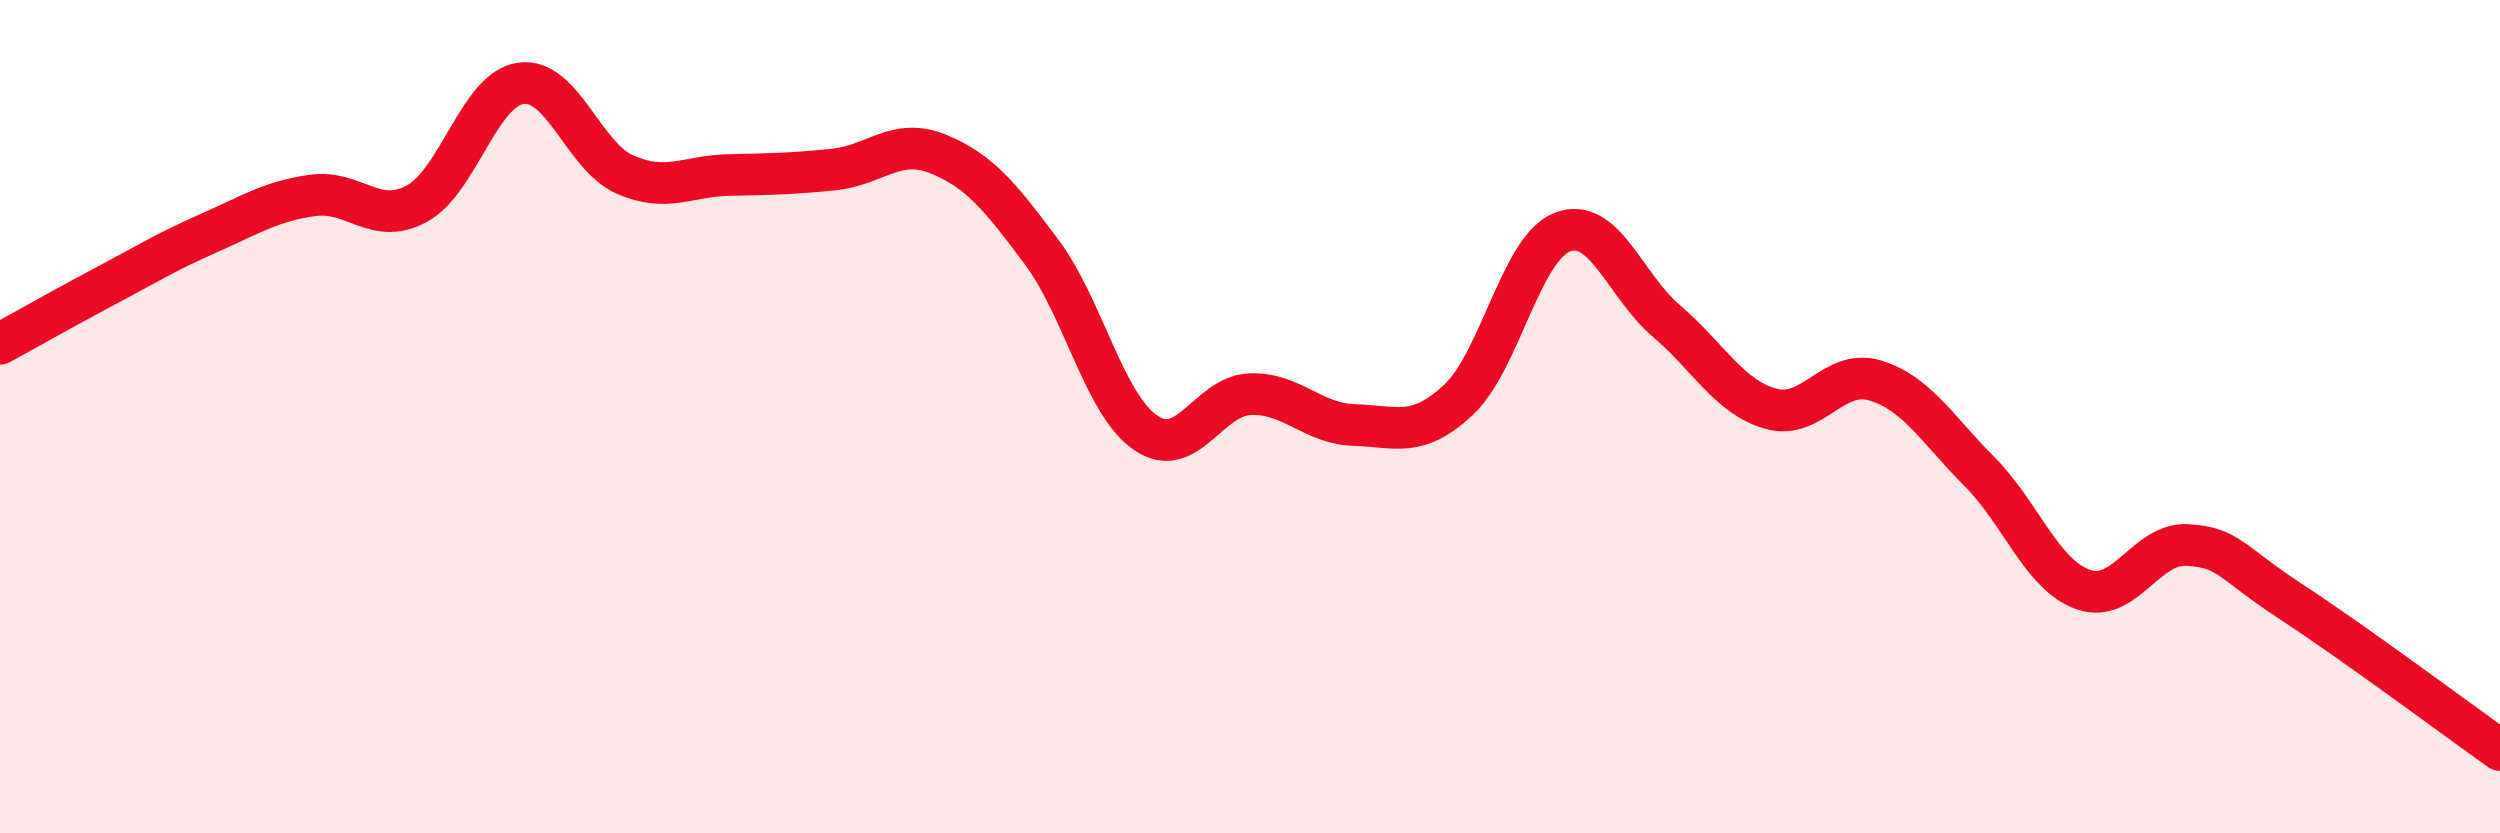
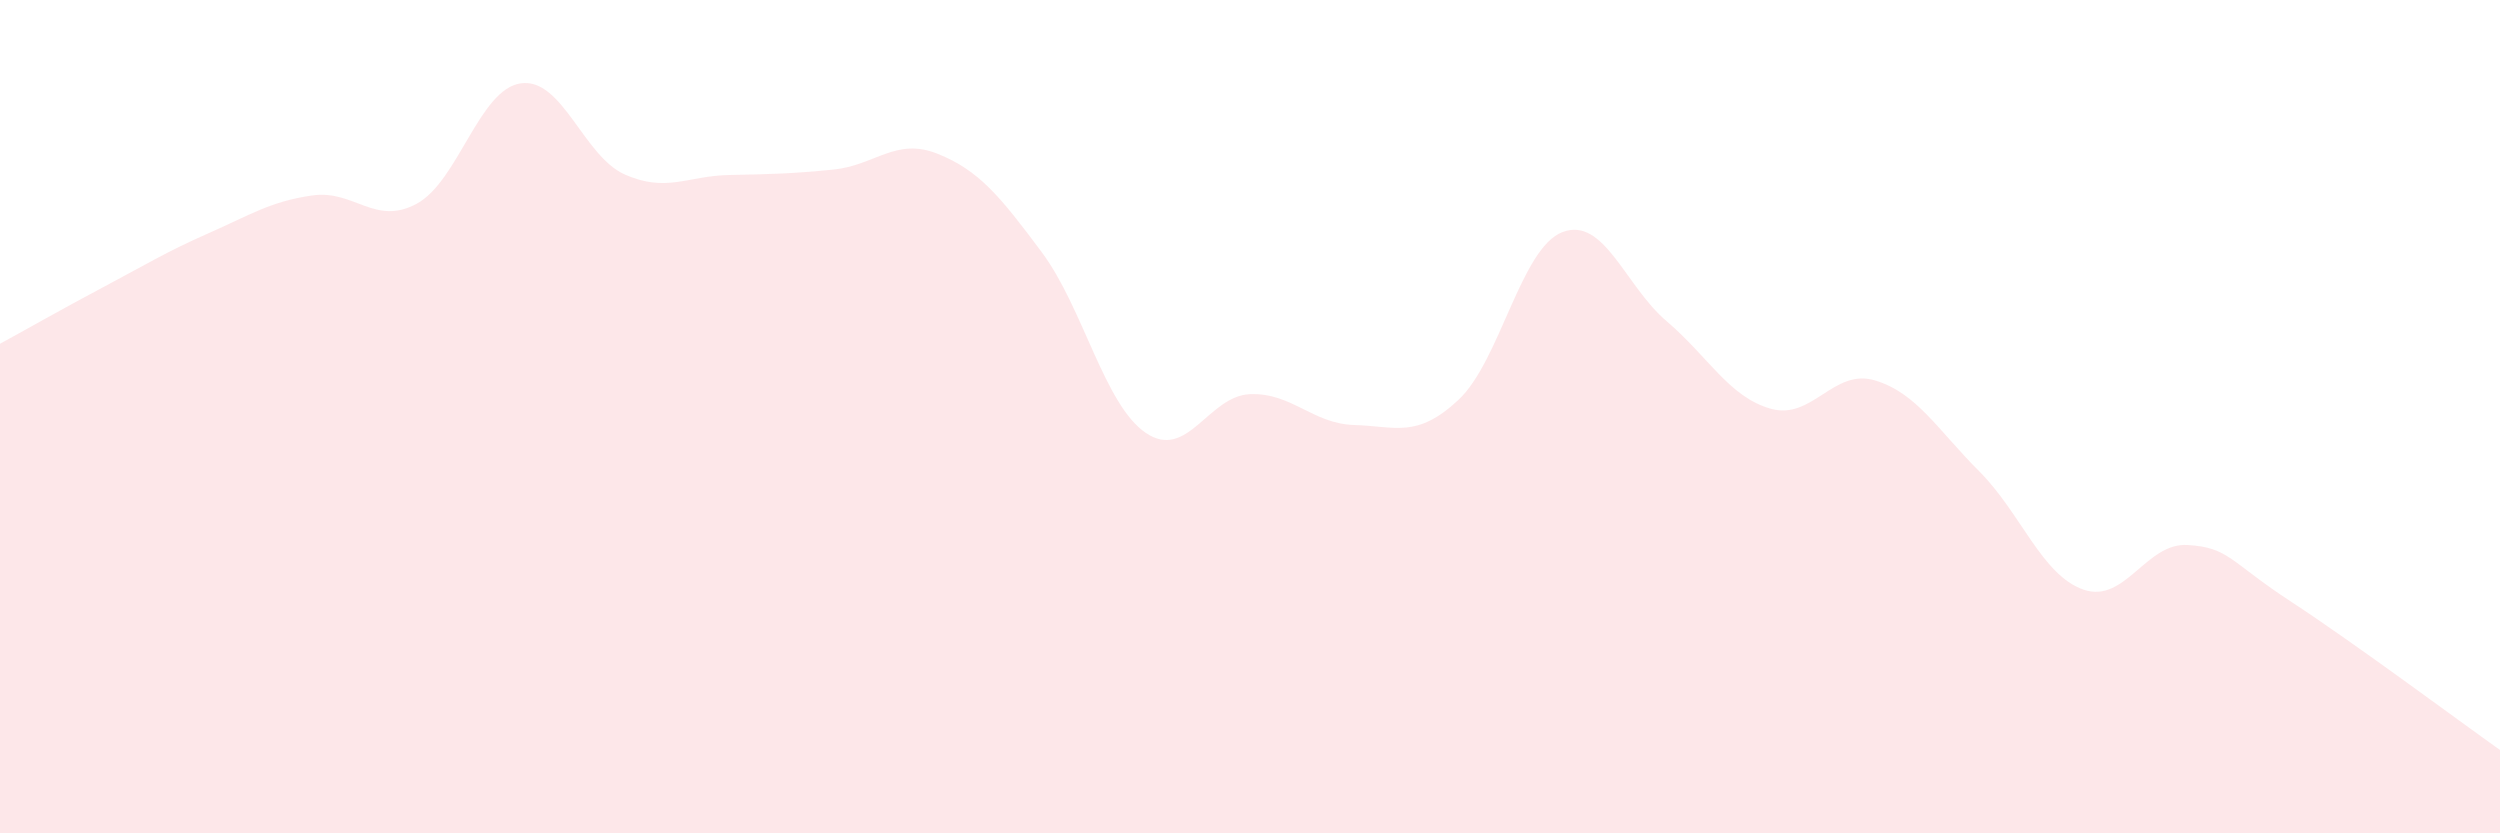
<svg xmlns="http://www.w3.org/2000/svg" width="60" height="20" viewBox="0 0 60 20">
  <path d="M 0,8.25 C 0.5,7.98 1.5,7.41 2.5,6.88 C 3.5,6.35 4,6.04 5,5.6 C 6,5.16 6.5,4.83 7.5,4.69 C 8.5,4.55 9,5.43 10,4.89 C 11,4.35 11.5,2.14 12.5,2 C 13.5,1.86 14,3.75 15,4.19 C 16,4.63 16.5,4.22 17.5,4.2 C 18.5,4.18 19,4.17 20,4.07 C 21,3.97 21.5,3.29 22.5,3.69 C 23.5,4.09 24,4.71 25,6.05 C 26,7.39 26.5,9.71 27.5,10.39 C 28.5,11.07 29,9.5 30,9.46 C 31,9.42 31.5,10.17 32.5,10.2 C 33.5,10.23 34,10.53 35,9.6 C 36,8.67 36.5,5.95 37.5,5.57 C 38.5,5.19 39,6.86 40,7.71 C 41,8.56 41.5,9.53 42.5,9.81 C 43.5,10.09 44,8.83 45,9.13 C 46,9.43 46.5,10.31 47.5,11.31 C 48.5,12.31 49,13.8 50,14.15 C 51,14.5 51.5,13.02 52.5,13.08 C 53.5,13.14 53.5,13.47 55,14.45 C 56.5,15.43 59,17.29 60,18L60 20L0 20Z" fill="#EB0A25" opacity="0.1" stroke-linecap="round" stroke-linejoin="round" />
-   <path d="M 0,8.25 C 0.5,7.98 1.5,7.41 2.5,6.88 C 3.5,6.35 4,6.04 5,5.6 C 6,5.16 6.5,4.83 7.5,4.69 C 8.5,4.55 9,5.43 10,4.89 C 11,4.35 11.5,2.14 12.5,2 C 13.5,1.86 14,3.75 15,4.19 C 16,4.63 16.5,4.22 17.5,4.2 C 18.5,4.18 19,4.17 20,4.07 C 21,3.97 21.5,3.29 22.5,3.69 C 23.5,4.09 24,4.71 25,6.05 C 26,7.39 26.5,9.71 27.5,10.39 C 28.5,11.07 29,9.5 30,9.46 C 31,9.42 31.5,10.17 32.5,10.2 C 33.5,10.23 34,10.53 35,9.6 C 36,8.67 36.5,5.95 37.5,5.57 C 38.5,5.19 39,6.86 40,7.71 C 41,8.56 41.5,9.53 42.5,9.81 C 43.5,10.09 44,8.83 45,9.13 C 46,9.43 46.5,10.31 47.5,11.31 C 48.5,12.31 49,13.8 50,14.15 C 51,14.5 51.5,13.02 52.5,13.08 C 53.5,13.14 53.5,13.47 55,14.45 C 56.5,15.43 59,17.29 60,18" stroke="#EB0A25" stroke-width="1" fill="none" stroke-linecap="round" stroke-linejoin="round" />
</svg>